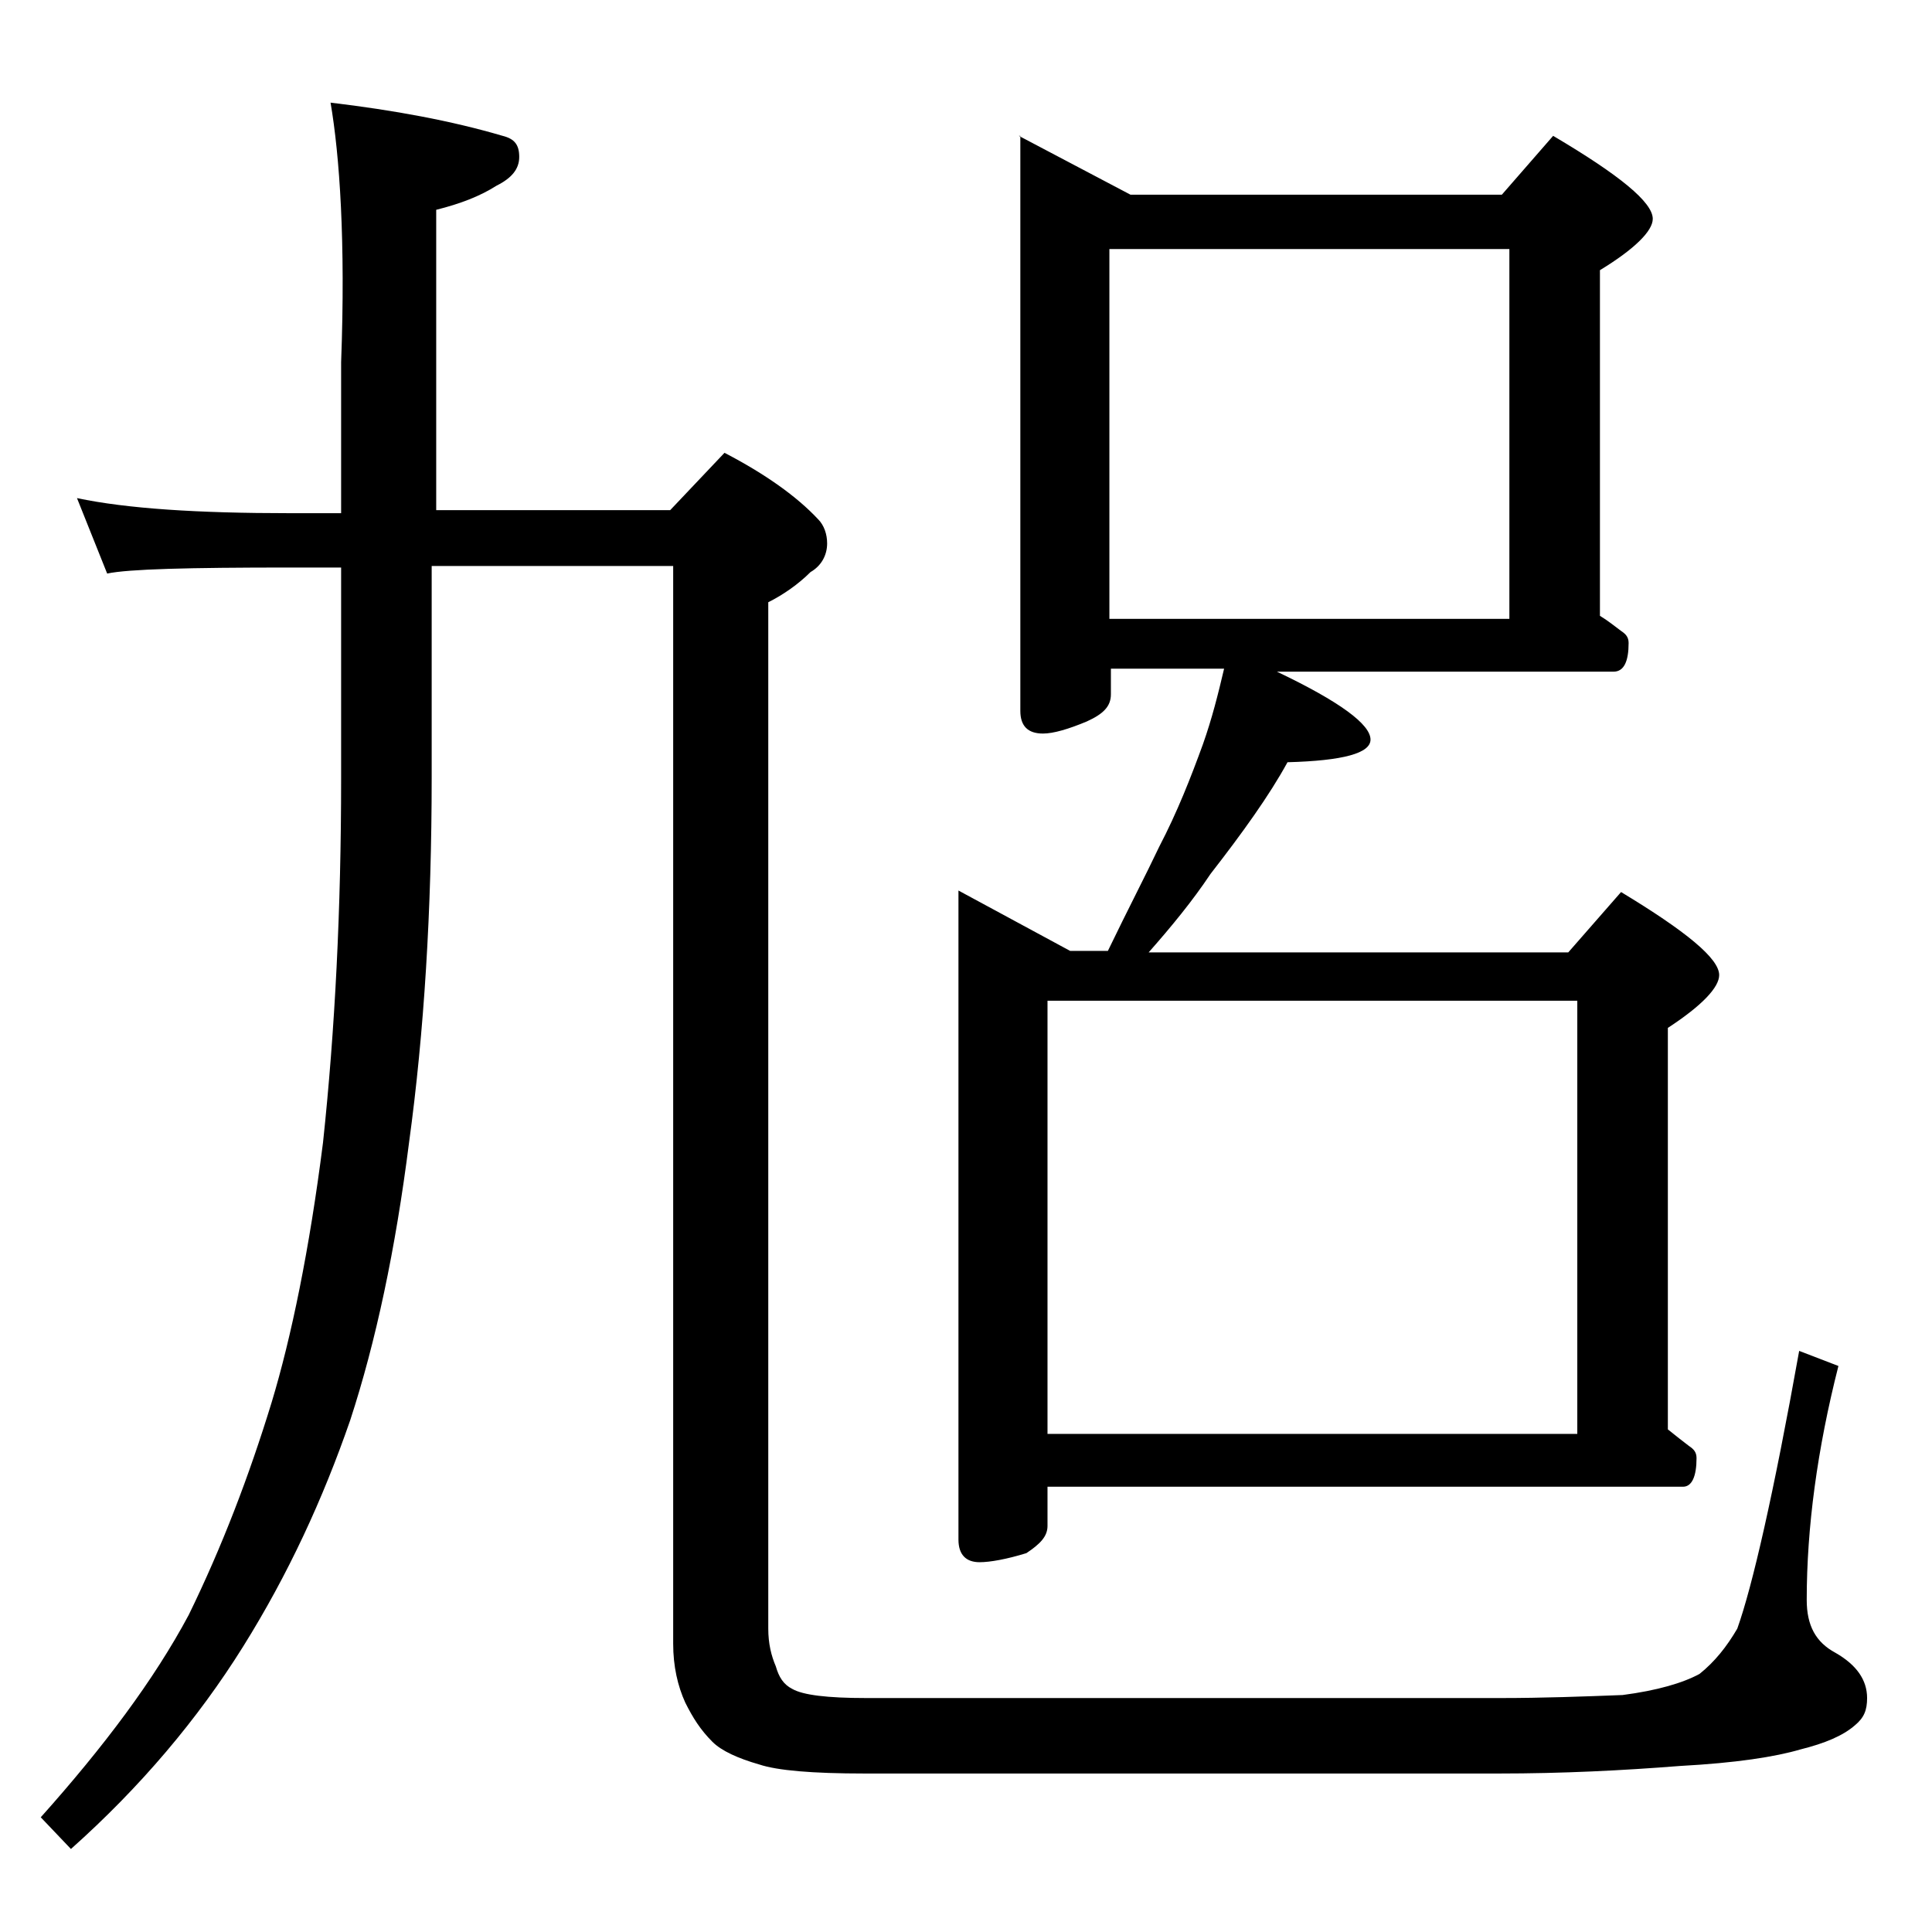
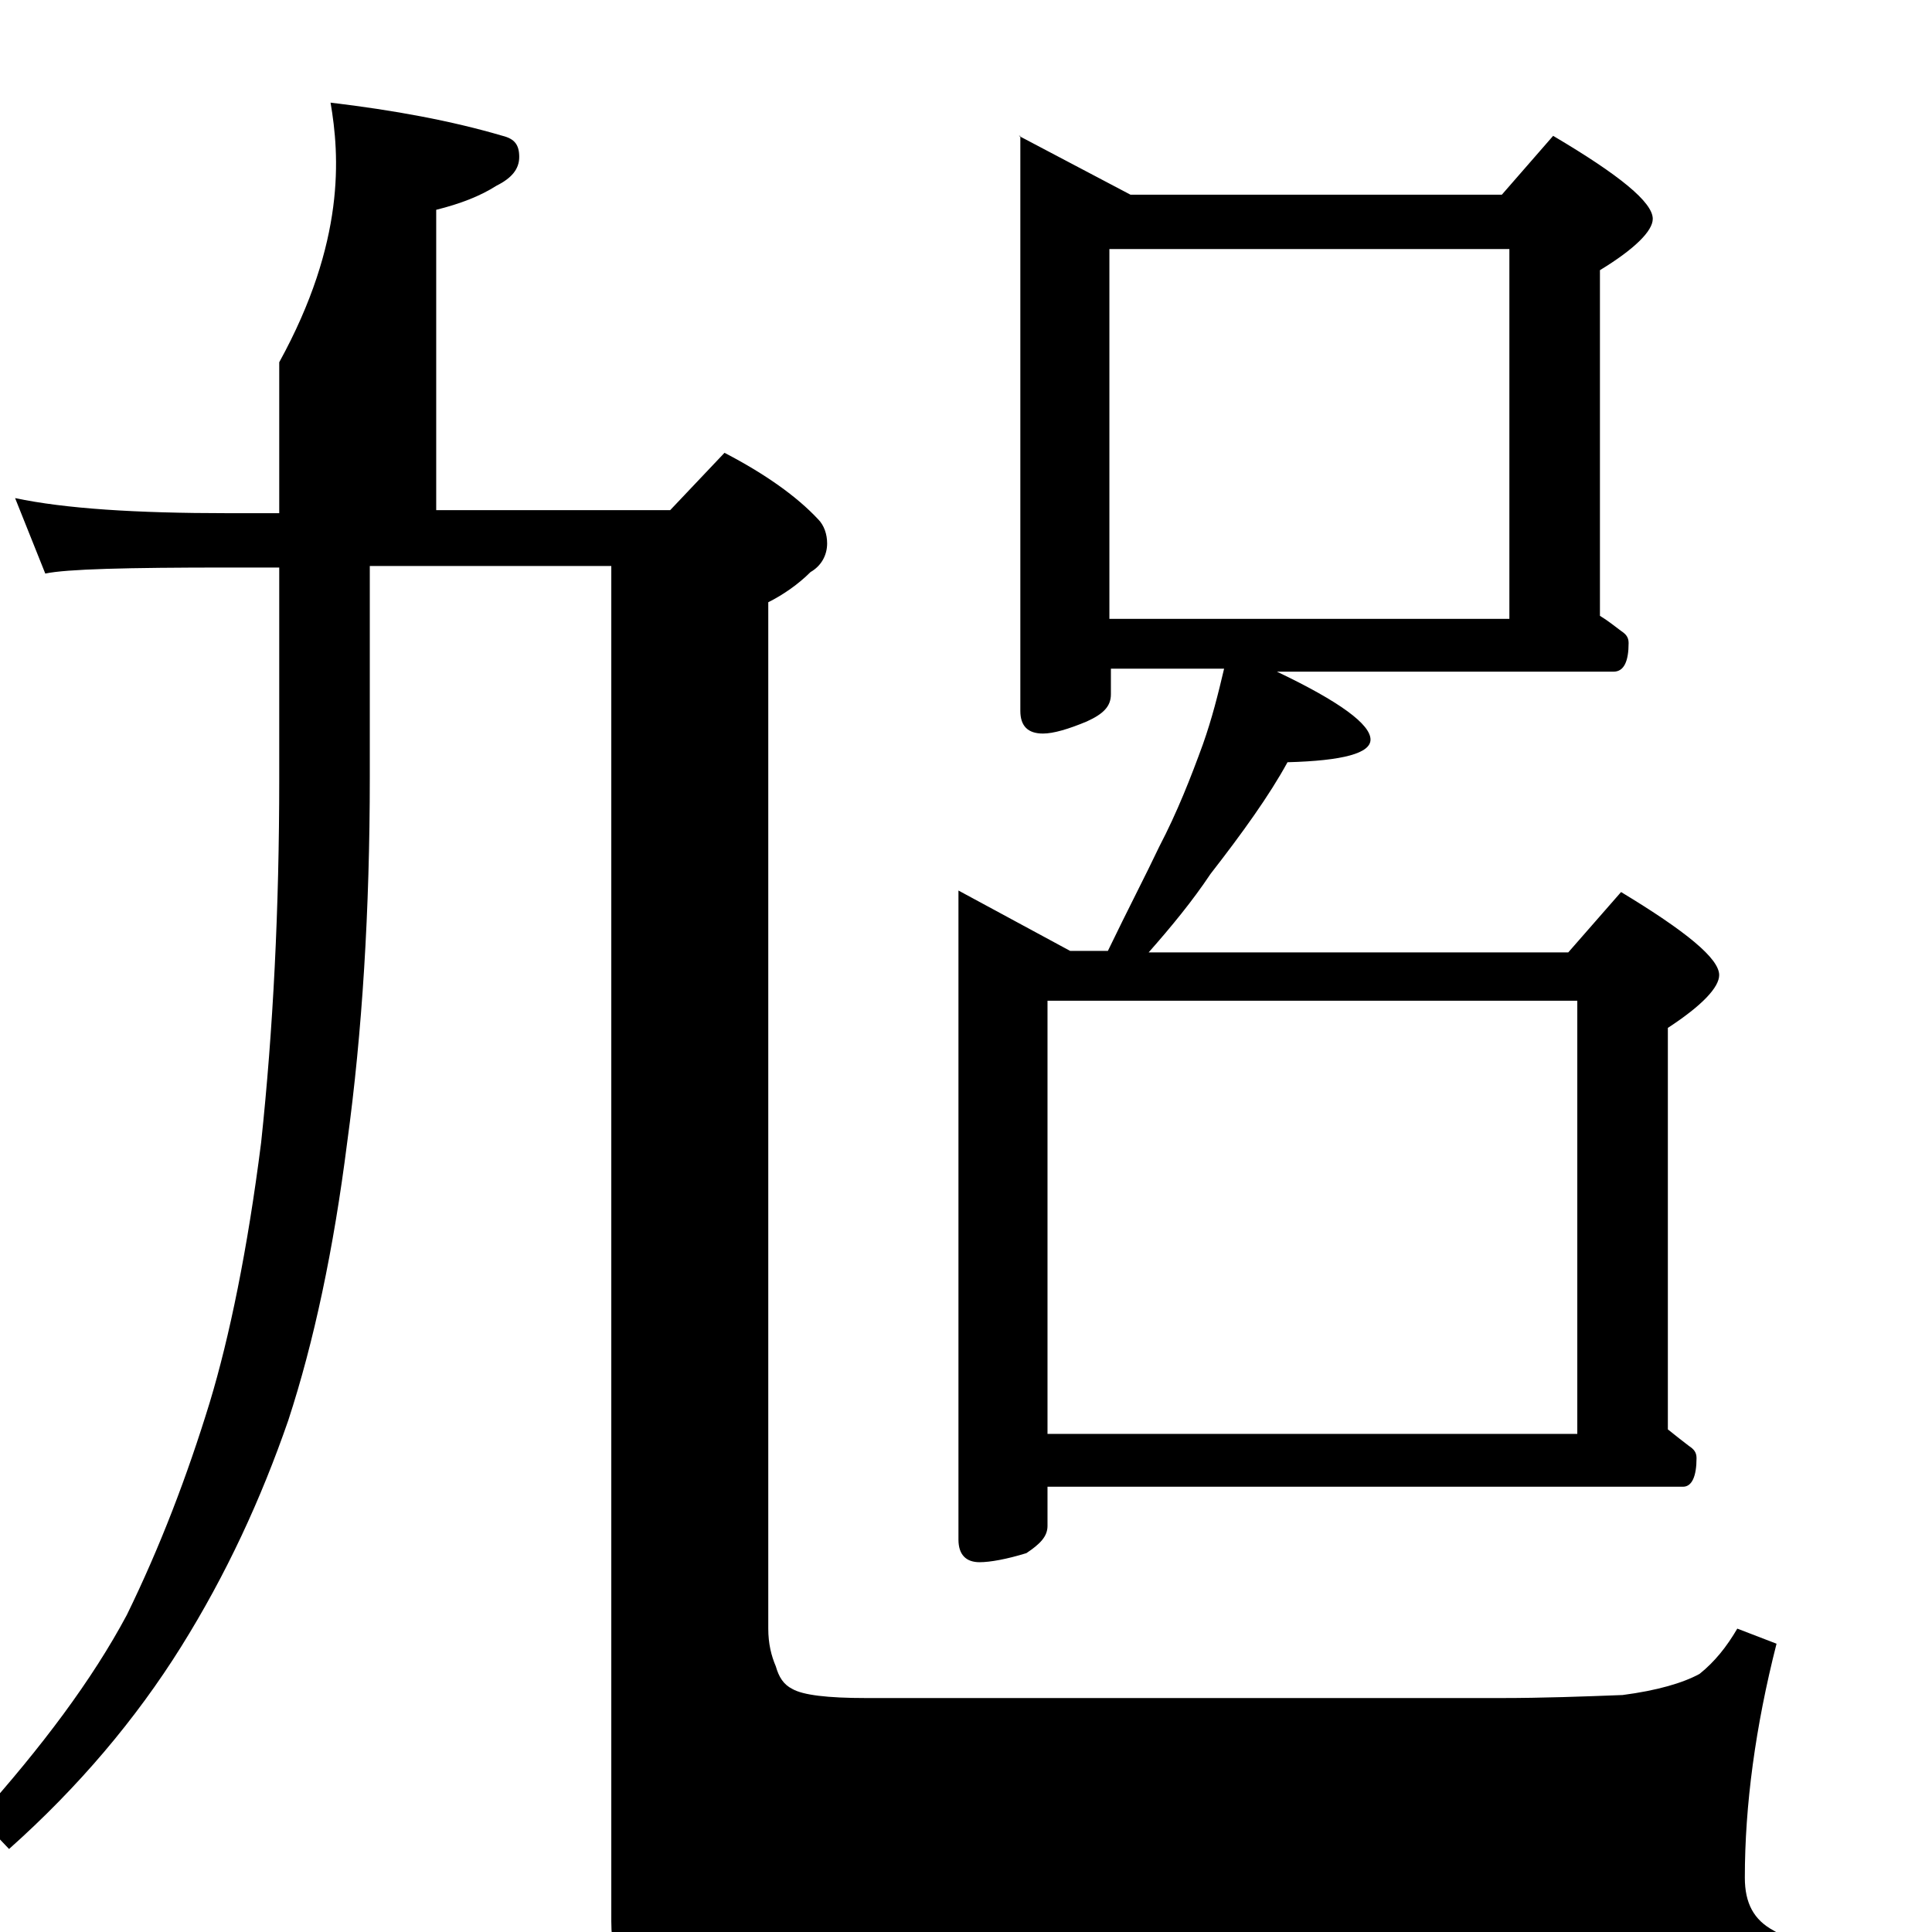
<svg xmlns="http://www.w3.org/2000/svg" version="1.1" id="Layer_1" x="0px" y="0px" viewBox="0 0 128 128" enable-background="new 0 0 128 128" xml:space="preserve">
-   <path d="M21.9,6.8c4.2,0.5,8,1.2,11.4,2.2c0.8,0.2,1.1,0.6,1.1,1.4s-0.5,1.4-1.5,1.9c-1.1,0.7-2.4,1.2-4,1.6v19.9h15.5L48,30  c2.7,1.4,4.8,2.9,6.2,4.4c0.4,0.4,0.6,1,0.6,1.6c0,0.8-0.4,1.5-1.1,1.9c-0.8,0.8-1.8,1.5-2.8,2v68c0,1,0.2,1.8,0.5,2.5  c0.2,0.7,0.5,1.2,1.1,1.5c0.7,0.4,2.3,0.6,4.9,0.6h42c2.8,0,5.5-0.1,8.1-0.2c2.3-0.3,4-0.8,5.1-1.4c1-0.8,1.8-1.8,2.5-3  c1-2.8,2.4-8.9,4.1-18.4l2.6,1c-1.4,5.5-2.1,10.7-2.1,15.5c0,1.7,0.6,2.8,1.9,3.5c1.4,0.8,2.1,1.8,2.1,3c0,0.8-0.2,1.3-0.8,1.8  c-0.8,0.7-2,1.2-3.6,1.6c-1.7,0.5-4.3,0.9-8,1.1c-3.8,0.3-7.8,0.5-12,0.5h-42c-3.5,0-5.8-0.2-7-0.6c-1.4-0.4-2.5-0.9-3.1-1.5  c-0.8-0.8-1.3-1.6-1.8-2.6c-0.5-1.1-0.8-2.4-0.8-3.9V37.5h-16v14c0,8.8-0.5,16.9-1.5,24.2c-0.9,7.1-2.2,13.2-3.9,18.4  c-1.8,5.2-4.1,10.2-7.1,15c-3,4.8-6.8,9.3-11.4,13.4l-2-2.1c4.2-4.7,7.5-9.1,9.8-13.4c2.2-4.5,4-9.2,5.5-14.1  c1.3-4.3,2.5-10.1,3.4-17.2c0.8-7.5,1.2-15.5,1.2-24.1v-14h-3.4c-6.7,0-10.7,0.1-12.1,0.4l-2-5c3.3,0.7,8,1,14.1,1h3.4V24  C22.9,16,22.5,10.3,21.9,6.8z M67.5,9l7.4,3.9h24.6l3.4-3.9c4.4,2.6,6.6,4.4,6.6,5.5c0,0.8-1.2,2-3.5,3.4v22.9c0.5,0.3,1,0.7,1.4,1  c0.3,0.2,0.5,0.4,0.5,0.8c0,1.2-0.3,1.9-1,1.9H84.6c4.2,2,6.2,3.5,6.2,4.5c0,0.9-1.8,1.4-5.5,1.5c-1.2,2.2-3,4.7-5.1,7.4  c-1.2,1.8-2.6,3.5-4.1,5.2h27.8l3.5-4c4.3,2.6,6.5,4.4,6.5,5.5c0,0.8-1.1,2-3.4,3.5v26.6c0.5,0.4,1,0.8,1.4,1.1  c0.3,0.2,0.5,0.4,0.5,0.8c0,1.2-0.3,1.9-0.9,1.9H69.4v2.6c0,0.7-0.5,1.2-1.4,1.8c-1.3,0.4-2.4,0.6-3.1,0.6c-0.9,0-1.4-0.5-1.4-1.5  V59l7.4,4h2.5c1.3-2.7,2.5-5,3.4-6.9c1.2-2.3,2.1-4.6,2.9-6.8c0.6-1.7,1-3.3,1.4-5h-7.5V46c0,0.8-0.5,1.3-1.6,1.8  c-1.2,0.5-2.2,0.8-2.9,0.8c-1,0-1.5-0.5-1.5-1.5V9z M69.4,95h35.1V66.3H69.4V95z M73.5,41H100V16.5H73.5V41z" />
+   <path d="M21.9,6.8c4.2,0.5,8,1.2,11.4,2.2c0.8,0.2,1.1,0.6,1.1,1.4s-0.5,1.4-1.5,1.9c-1.1,0.7-2.4,1.2-4,1.6v19.9h15.5L48,30  c2.7,1.4,4.8,2.9,6.2,4.4c0.4,0.4,0.6,1,0.6,1.6c0,0.8-0.4,1.5-1.1,1.9c-0.8,0.8-1.8,1.5-2.8,2v68c0,1,0.2,1.8,0.5,2.5  c0.2,0.7,0.5,1.2,1.1,1.5c0.7,0.4,2.3,0.6,4.9,0.6h42c2.8,0,5.5-0.1,8.1-0.2c2.3-0.3,4-0.8,5.1-1.4c1-0.8,1.8-1.8,2.5-3  l2.6,1c-1.4,5.5-2.1,10.7-2.1,15.5c0,1.7,0.6,2.8,1.9,3.5c1.4,0.8,2.1,1.8,2.1,3c0,0.8-0.2,1.3-0.8,1.8  c-0.8,0.7-2,1.2-3.6,1.6c-1.7,0.5-4.3,0.9-8,1.1c-3.8,0.3-7.8,0.5-12,0.5h-42c-3.5,0-5.8-0.2-7-0.6c-1.4-0.4-2.5-0.9-3.1-1.5  c-0.8-0.8-1.3-1.6-1.8-2.6c-0.5-1.1-0.8-2.4-0.8-3.9V37.5h-16v14c0,8.8-0.5,16.9-1.5,24.2c-0.9,7.1-2.2,13.2-3.9,18.4  c-1.8,5.2-4.1,10.2-7.1,15c-3,4.8-6.8,9.3-11.4,13.4l-2-2.1c4.2-4.7,7.5-9.1,9.8-13.4c2.2-4.5,4-9.2,5.5-14.1  c1.3-4.3,2.5-10.1,3.4-17.2c0.8-7.5,1.2-15.5,1.2-24.1v-14h-3.4c-6.7,0-10.7,0.1-12.1,0.4l-2-5c3.3,0.7,8,1,14.1,1h3.4V24  C22.9,16,22.5,10.3,21.9,6.8z M67.5,9l7.4,3.9h24.6l3.4-3.9c4.4,2.6,6.6,4.4,6.6,5.5c0,0.8-1.2,2-3.5,3.4v22.9c0.5,0.3,1,0.7,1.4,1  c0.3,0.2,0.5,0.4,0.5,0.8c0,1.2-0.3,1.9-1,1.9H84.6c4.2,2,6.2,3.5,6.2,4.5c0,0.9-1.8,1.4-5.5,1.5c-1.2,2.2-3,4.7-5.1,7.4  c-1.2,1.8-2.6,3.5-4.1,5.2h27.8l3.5-4c4.3,2.6,6.5,4.4,6.5,5.5c0,0.8-1.1,2-3.4,3.5v26.6c0.5,0.4,1,0.8,1.4,1.1  c0.3,0.2,0.5,0.4,0.5,0.8c0,1.2-0.3,1.9-0.9,1.9H69.4v2.6c0,0.7-0.5,1.2-1.4,1.8c-1.3,0.4-2.4,0.6-3.1,0.6c-0.9,0-1.4-0.5-1.4-1.5  V59l7.4,4h2.5c1.3-2.7,2.5-5,3.4-6.9c1.2-2.3,2.1-4.6,2.9-6.8c0.6-1.7,1-3.3,1.4-5h-7.5V46c0,0.8-0.5,1.3-1.6,1.8  c-1.2,0.5-2.2,0.8-2.9,0.8c-1,0-1.5-0.5-1.5-1.5V9z M69.4,95h35.1V66.3H69.4V95z M73.5,41H100V16.5H73.5V41z" />
</svg>